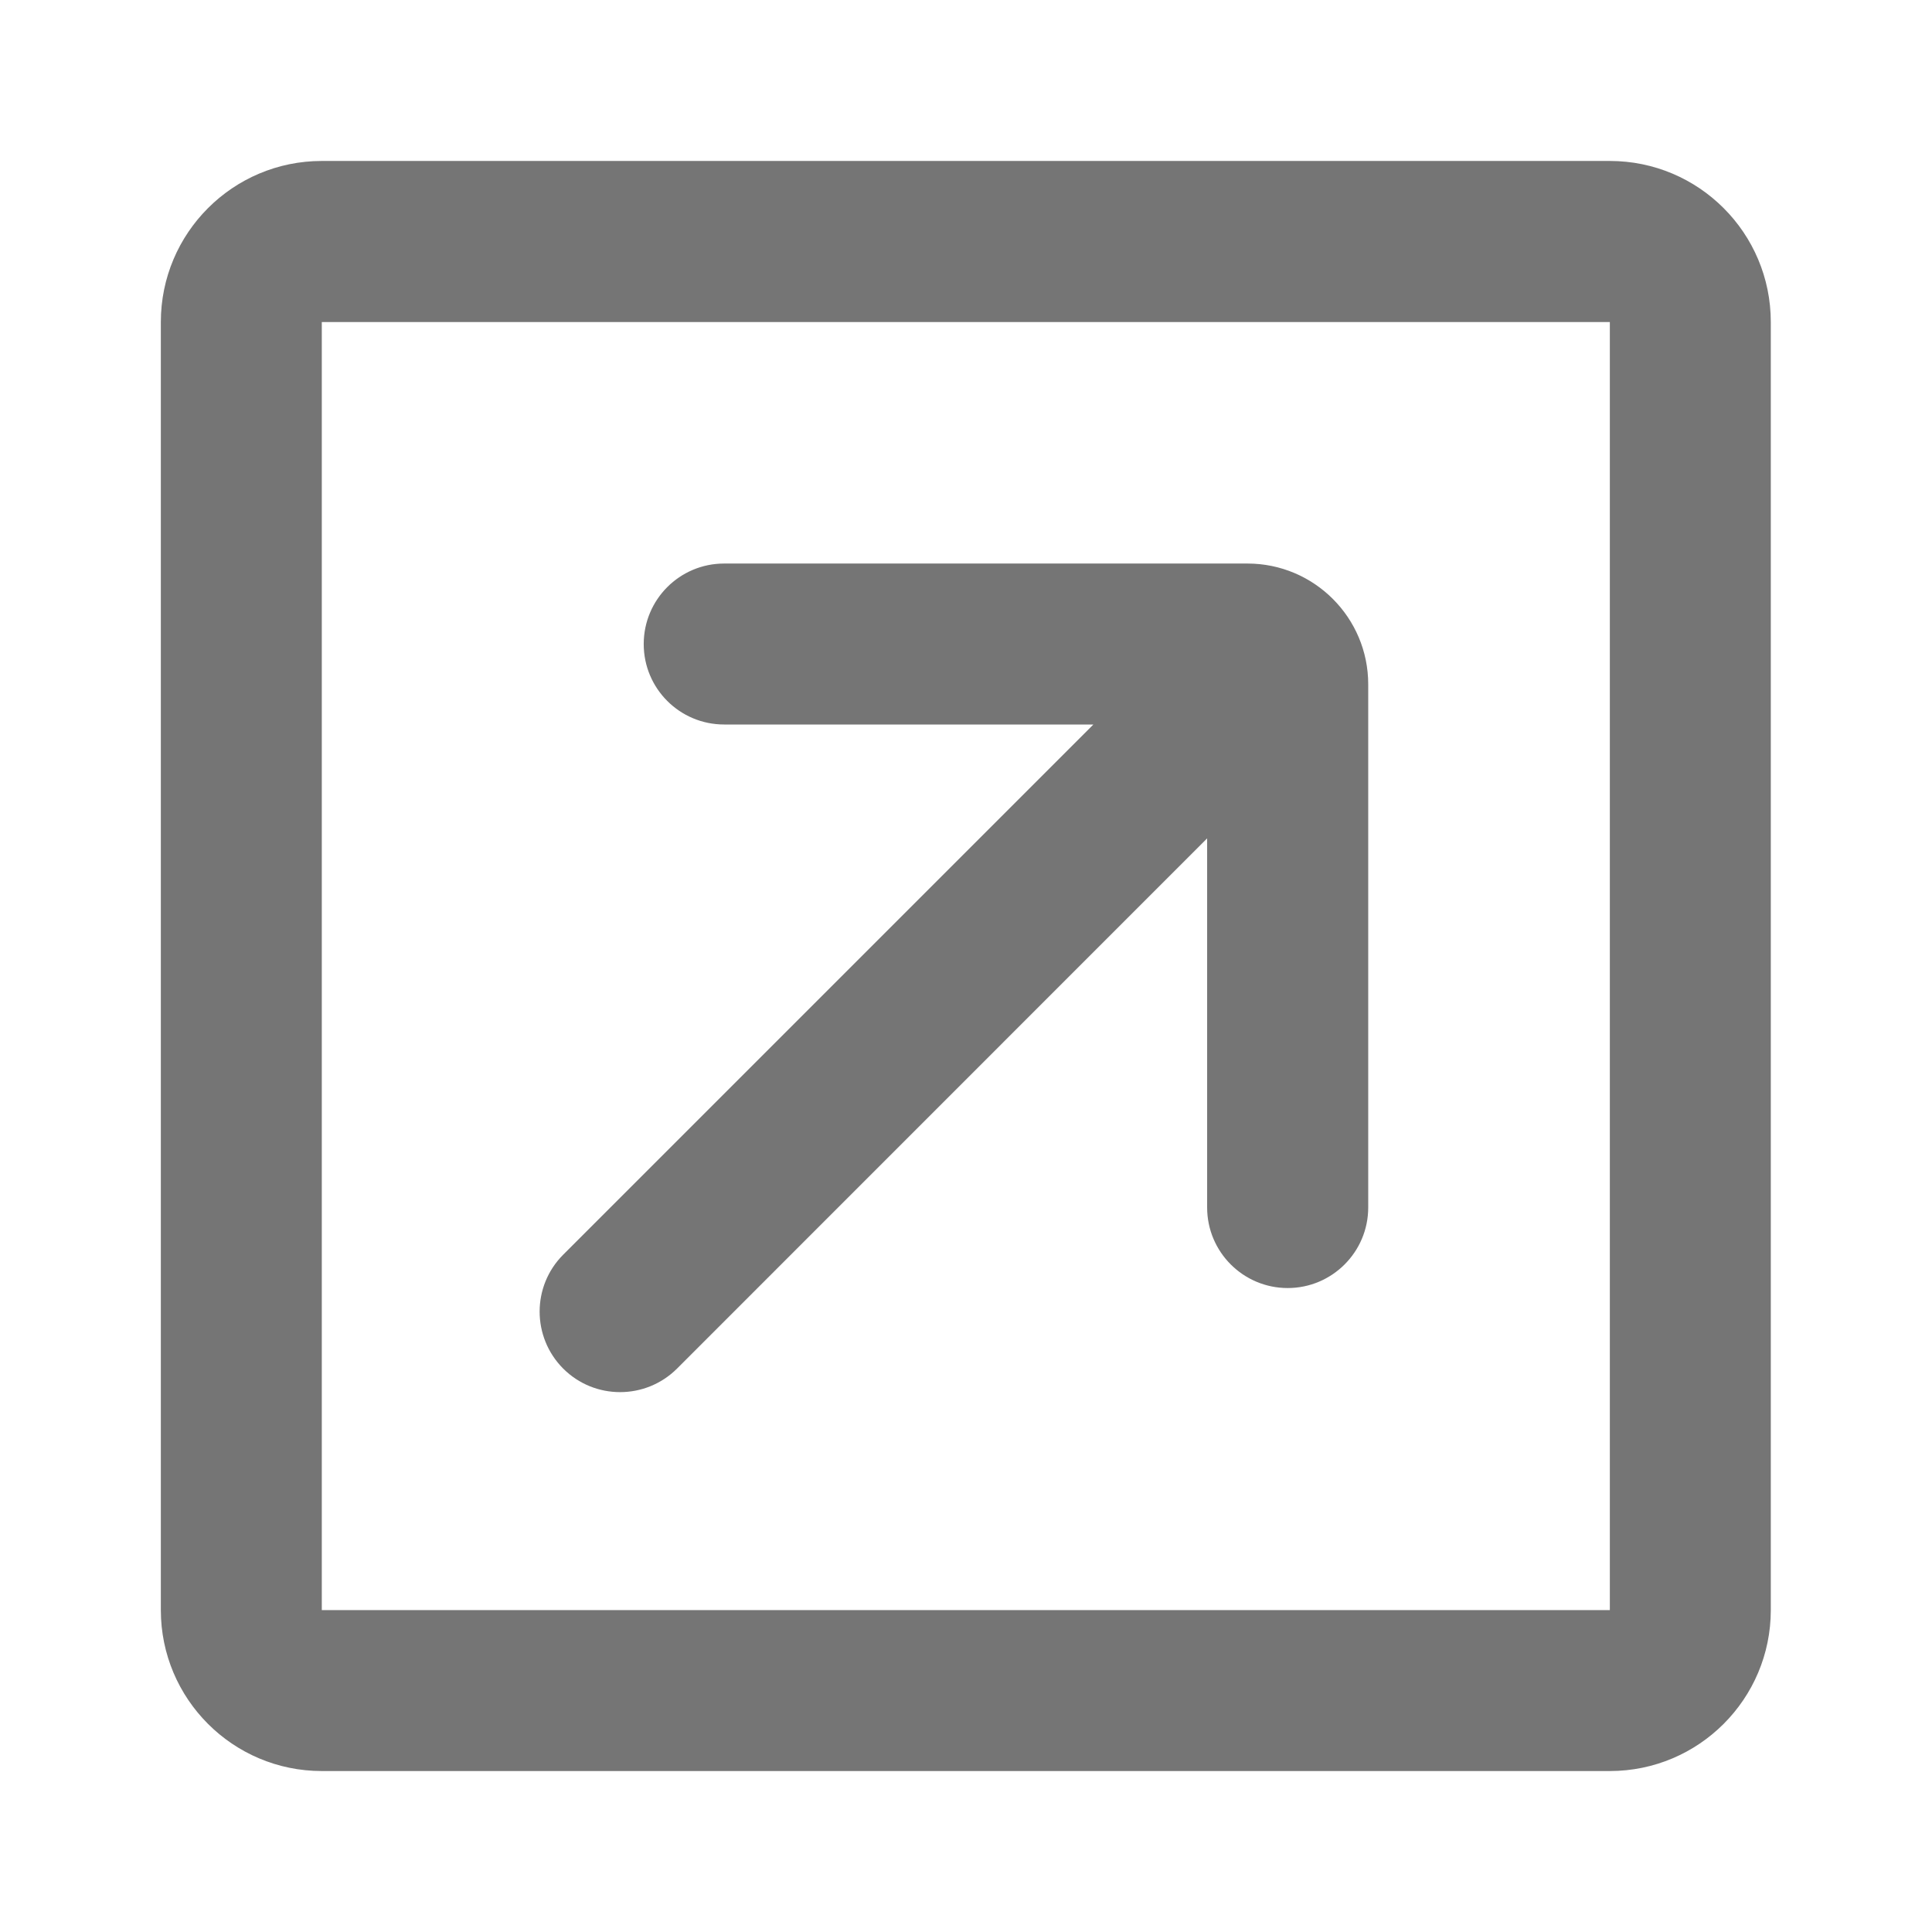
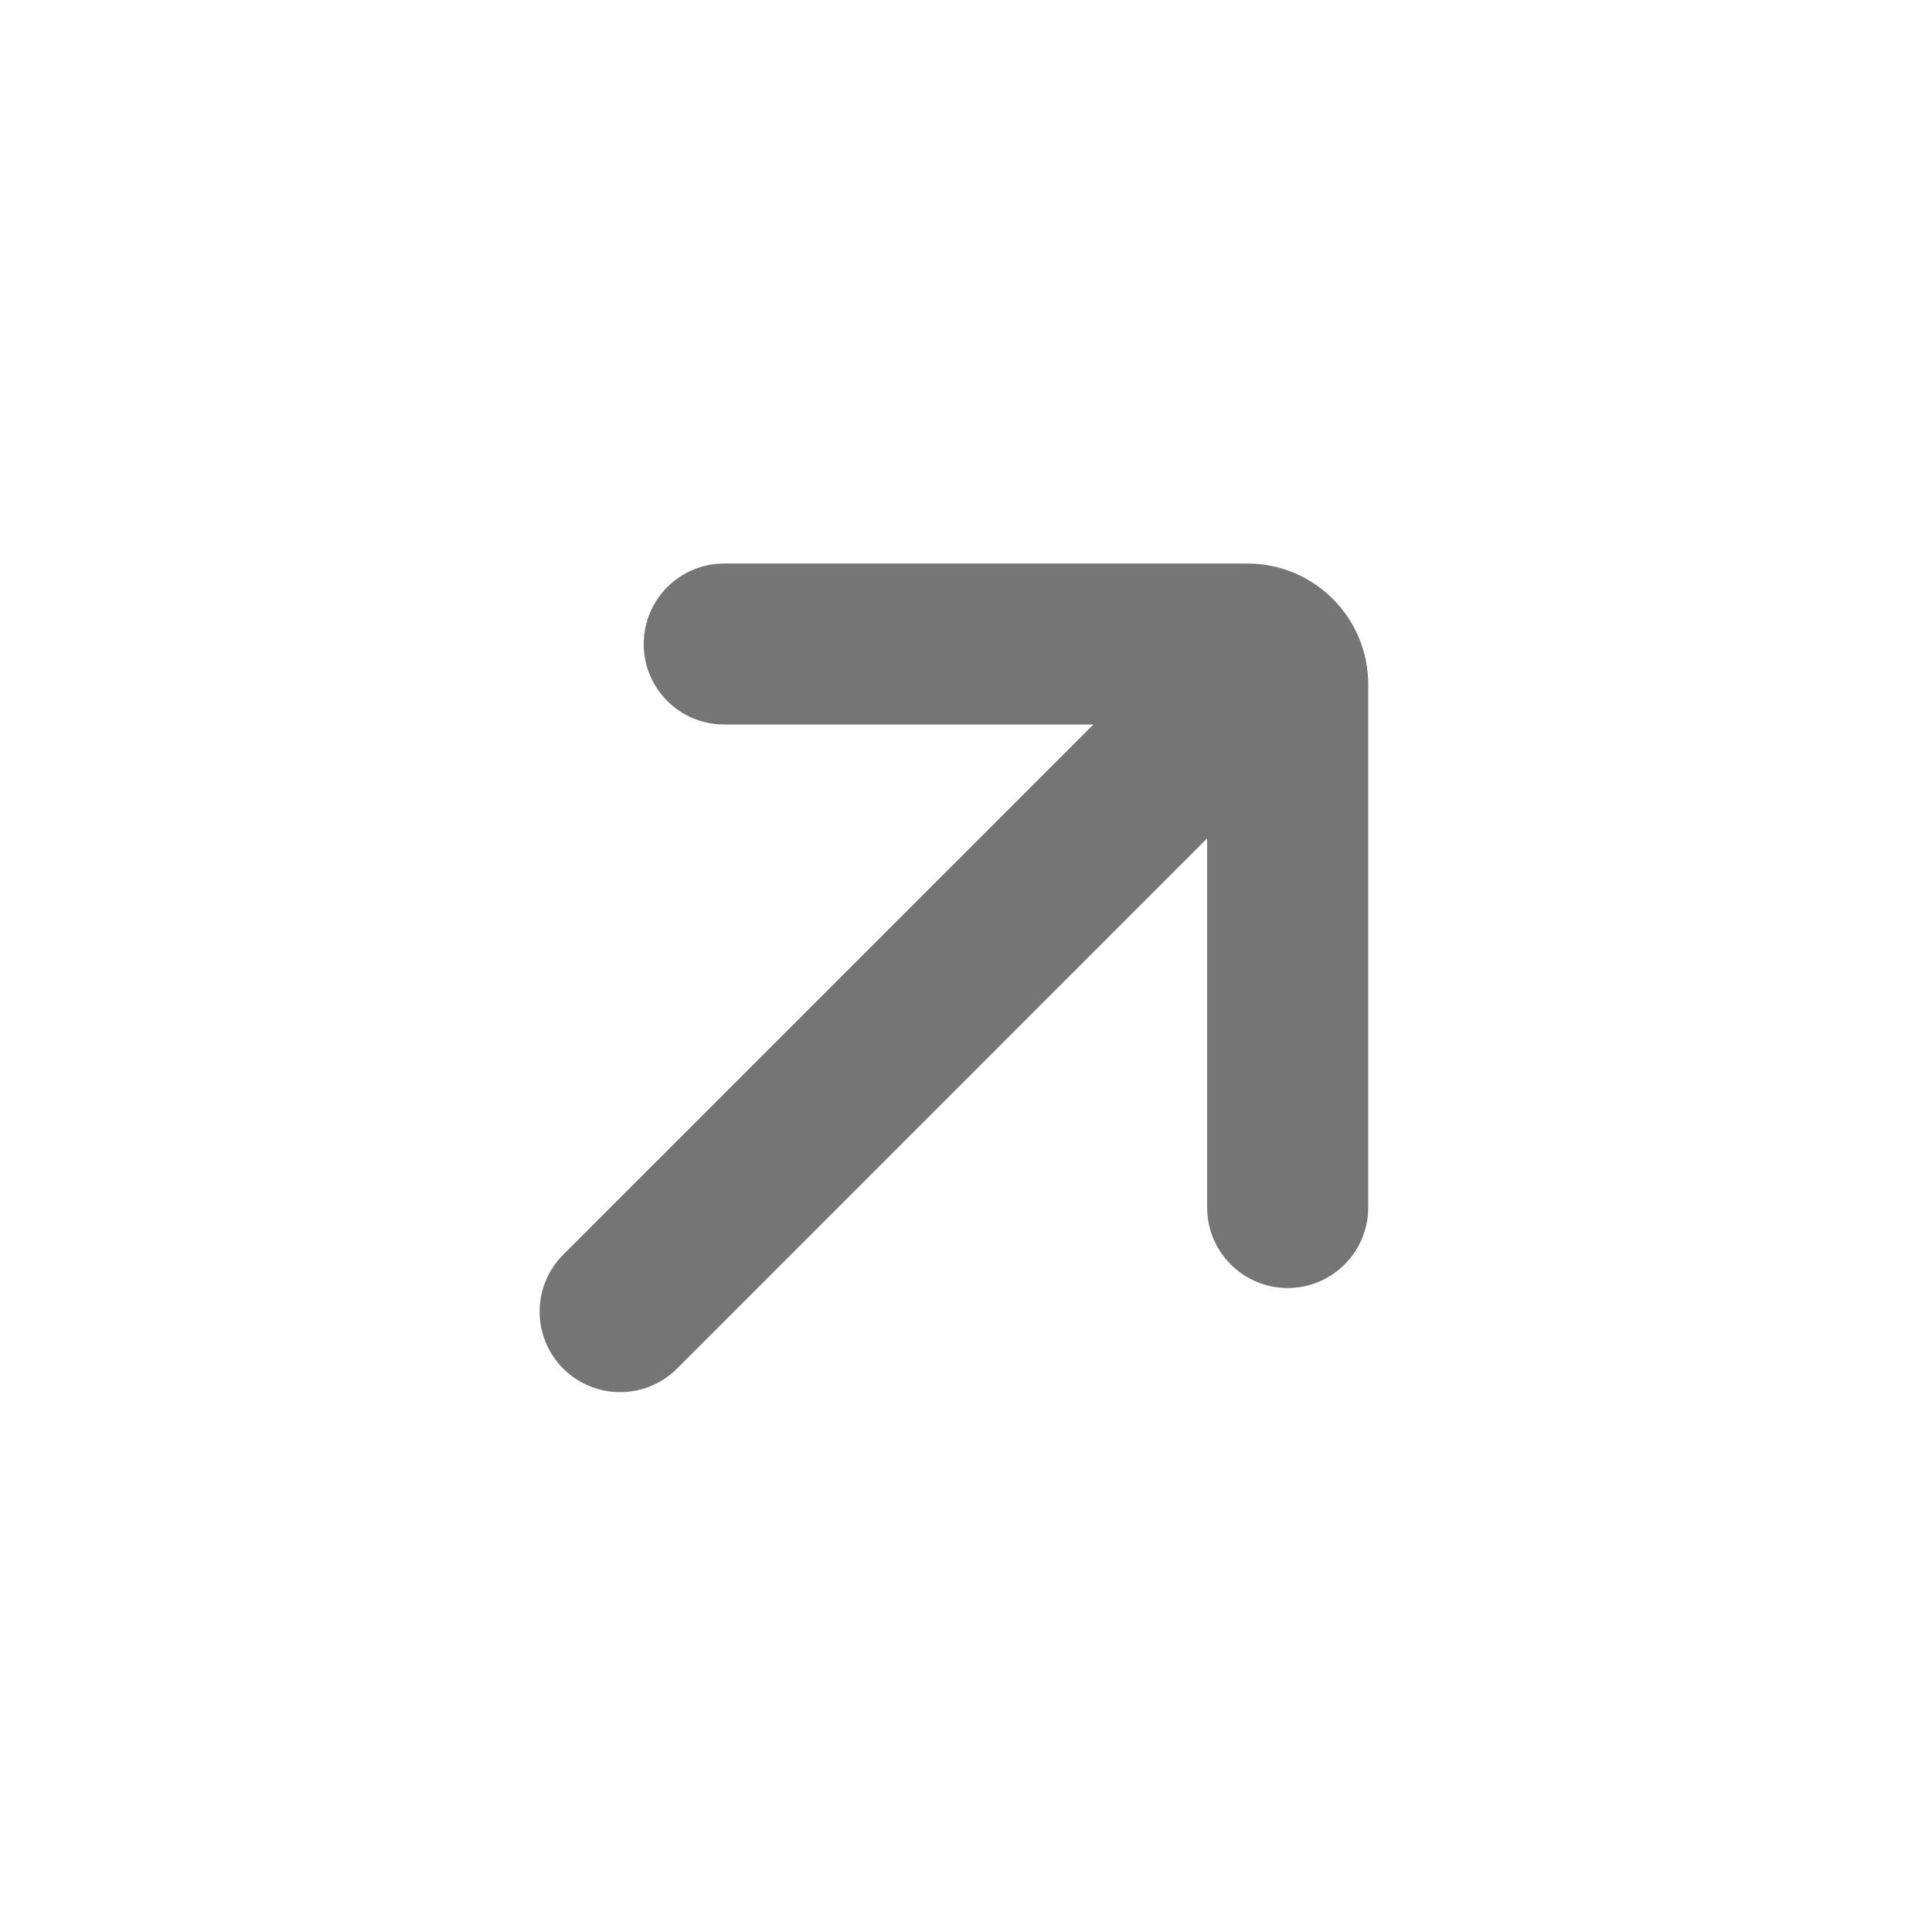
<svg xmlns="http://www.w3.org/2000/svg" width="16" height="16" viewBox="0 0 16 16" fill="none">
-   <path fill-rule="evenodd" clip-rule="evenodd" d="M13.332 2.667H2.665V13.334H13.332V2.667ZM2.665 1.333C1.929 1.333 1.332 1.93 1.332 2.667V13.334C1.332 14.07 1.929 14.667 2.665 14.667H13.332C14.068 14.667 14.665 14.07 14.665 13.334V2.667C14.665 1.93 14.068 1.333 13.332 1.333H2.665Z" fill="#757575" />
  <path fill-rule="evenodd" clip-rule="evenodd" d="M9.055 6H5.997C5.629 6 5.331 5.702 5.331 5.334C5.331 4.965 5.629 4.667 5.997 4.667H10.331C10.883 4.667 11.331 5.115 11.331 5.667V10C11.331 10.368 11.032 10.667 10.664 10.667C10.296 10.667 9.997 10.368 9.997 10V6.943L5.607 11.334C5.346 11.594 4.924 11.594 4.664 11.334C4.404 11.073 4.404 10.651 4.664 10.391L9.055 6Z" fill="#757575" />
</svg>